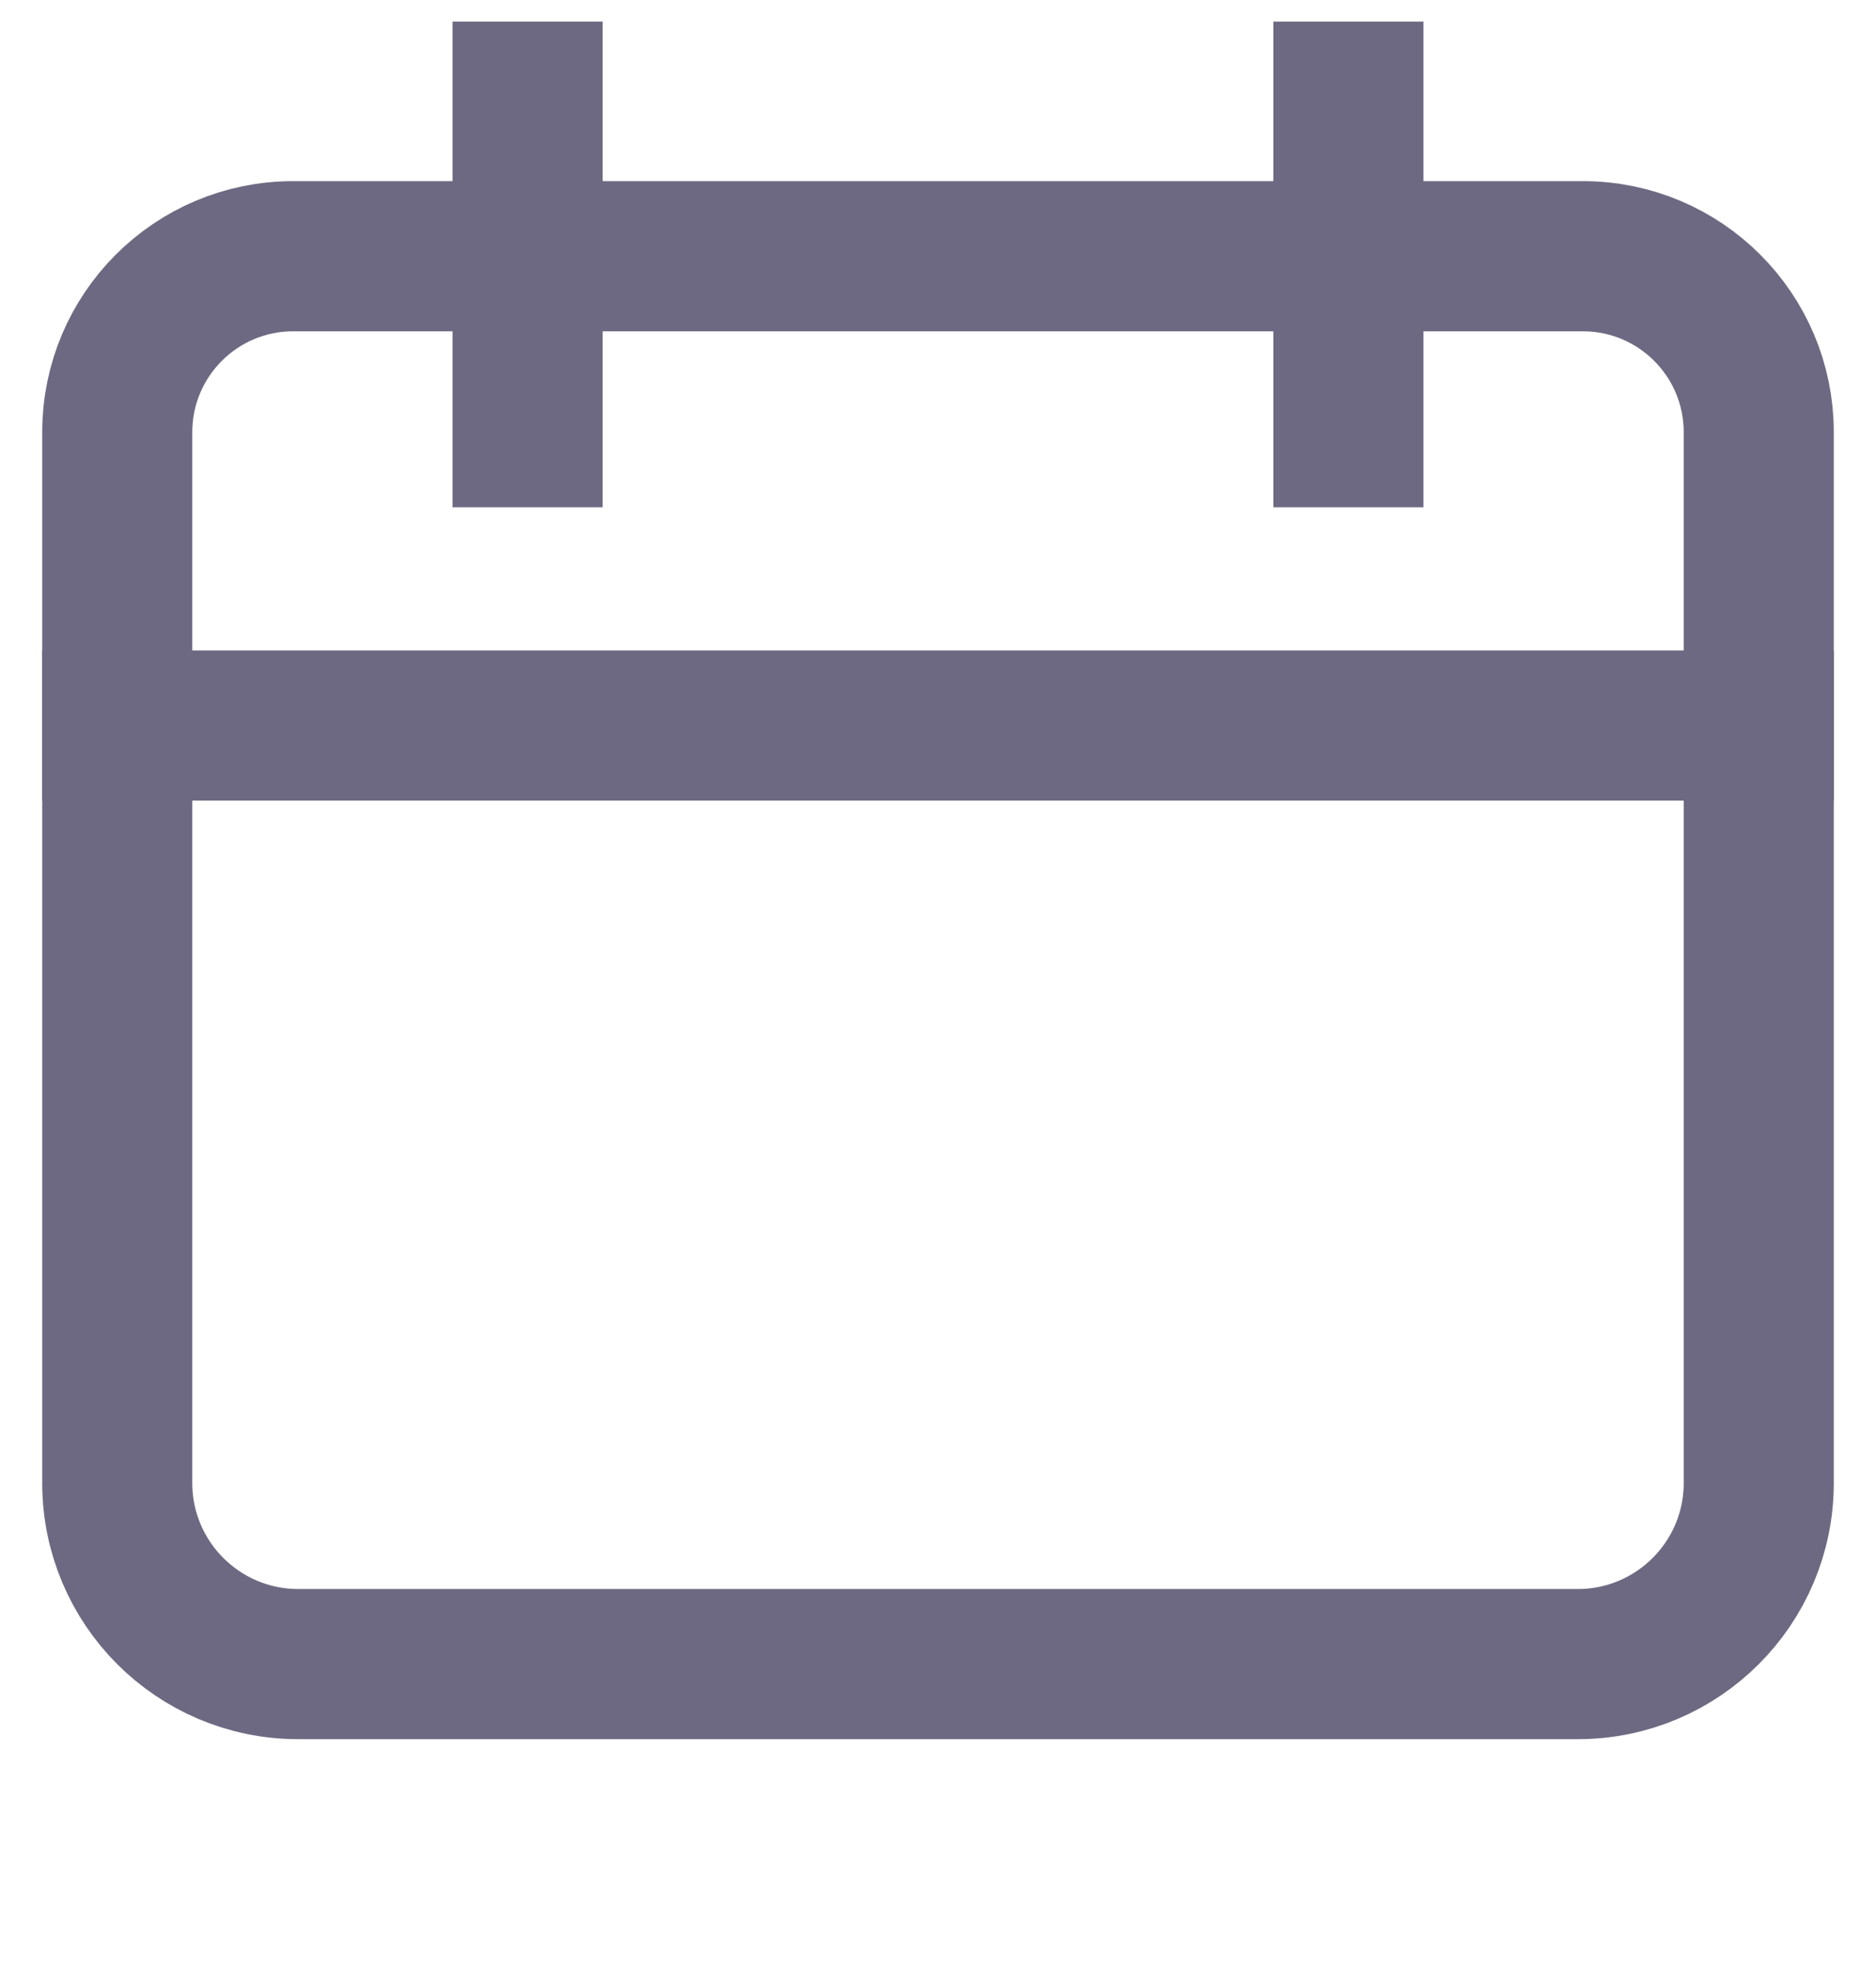
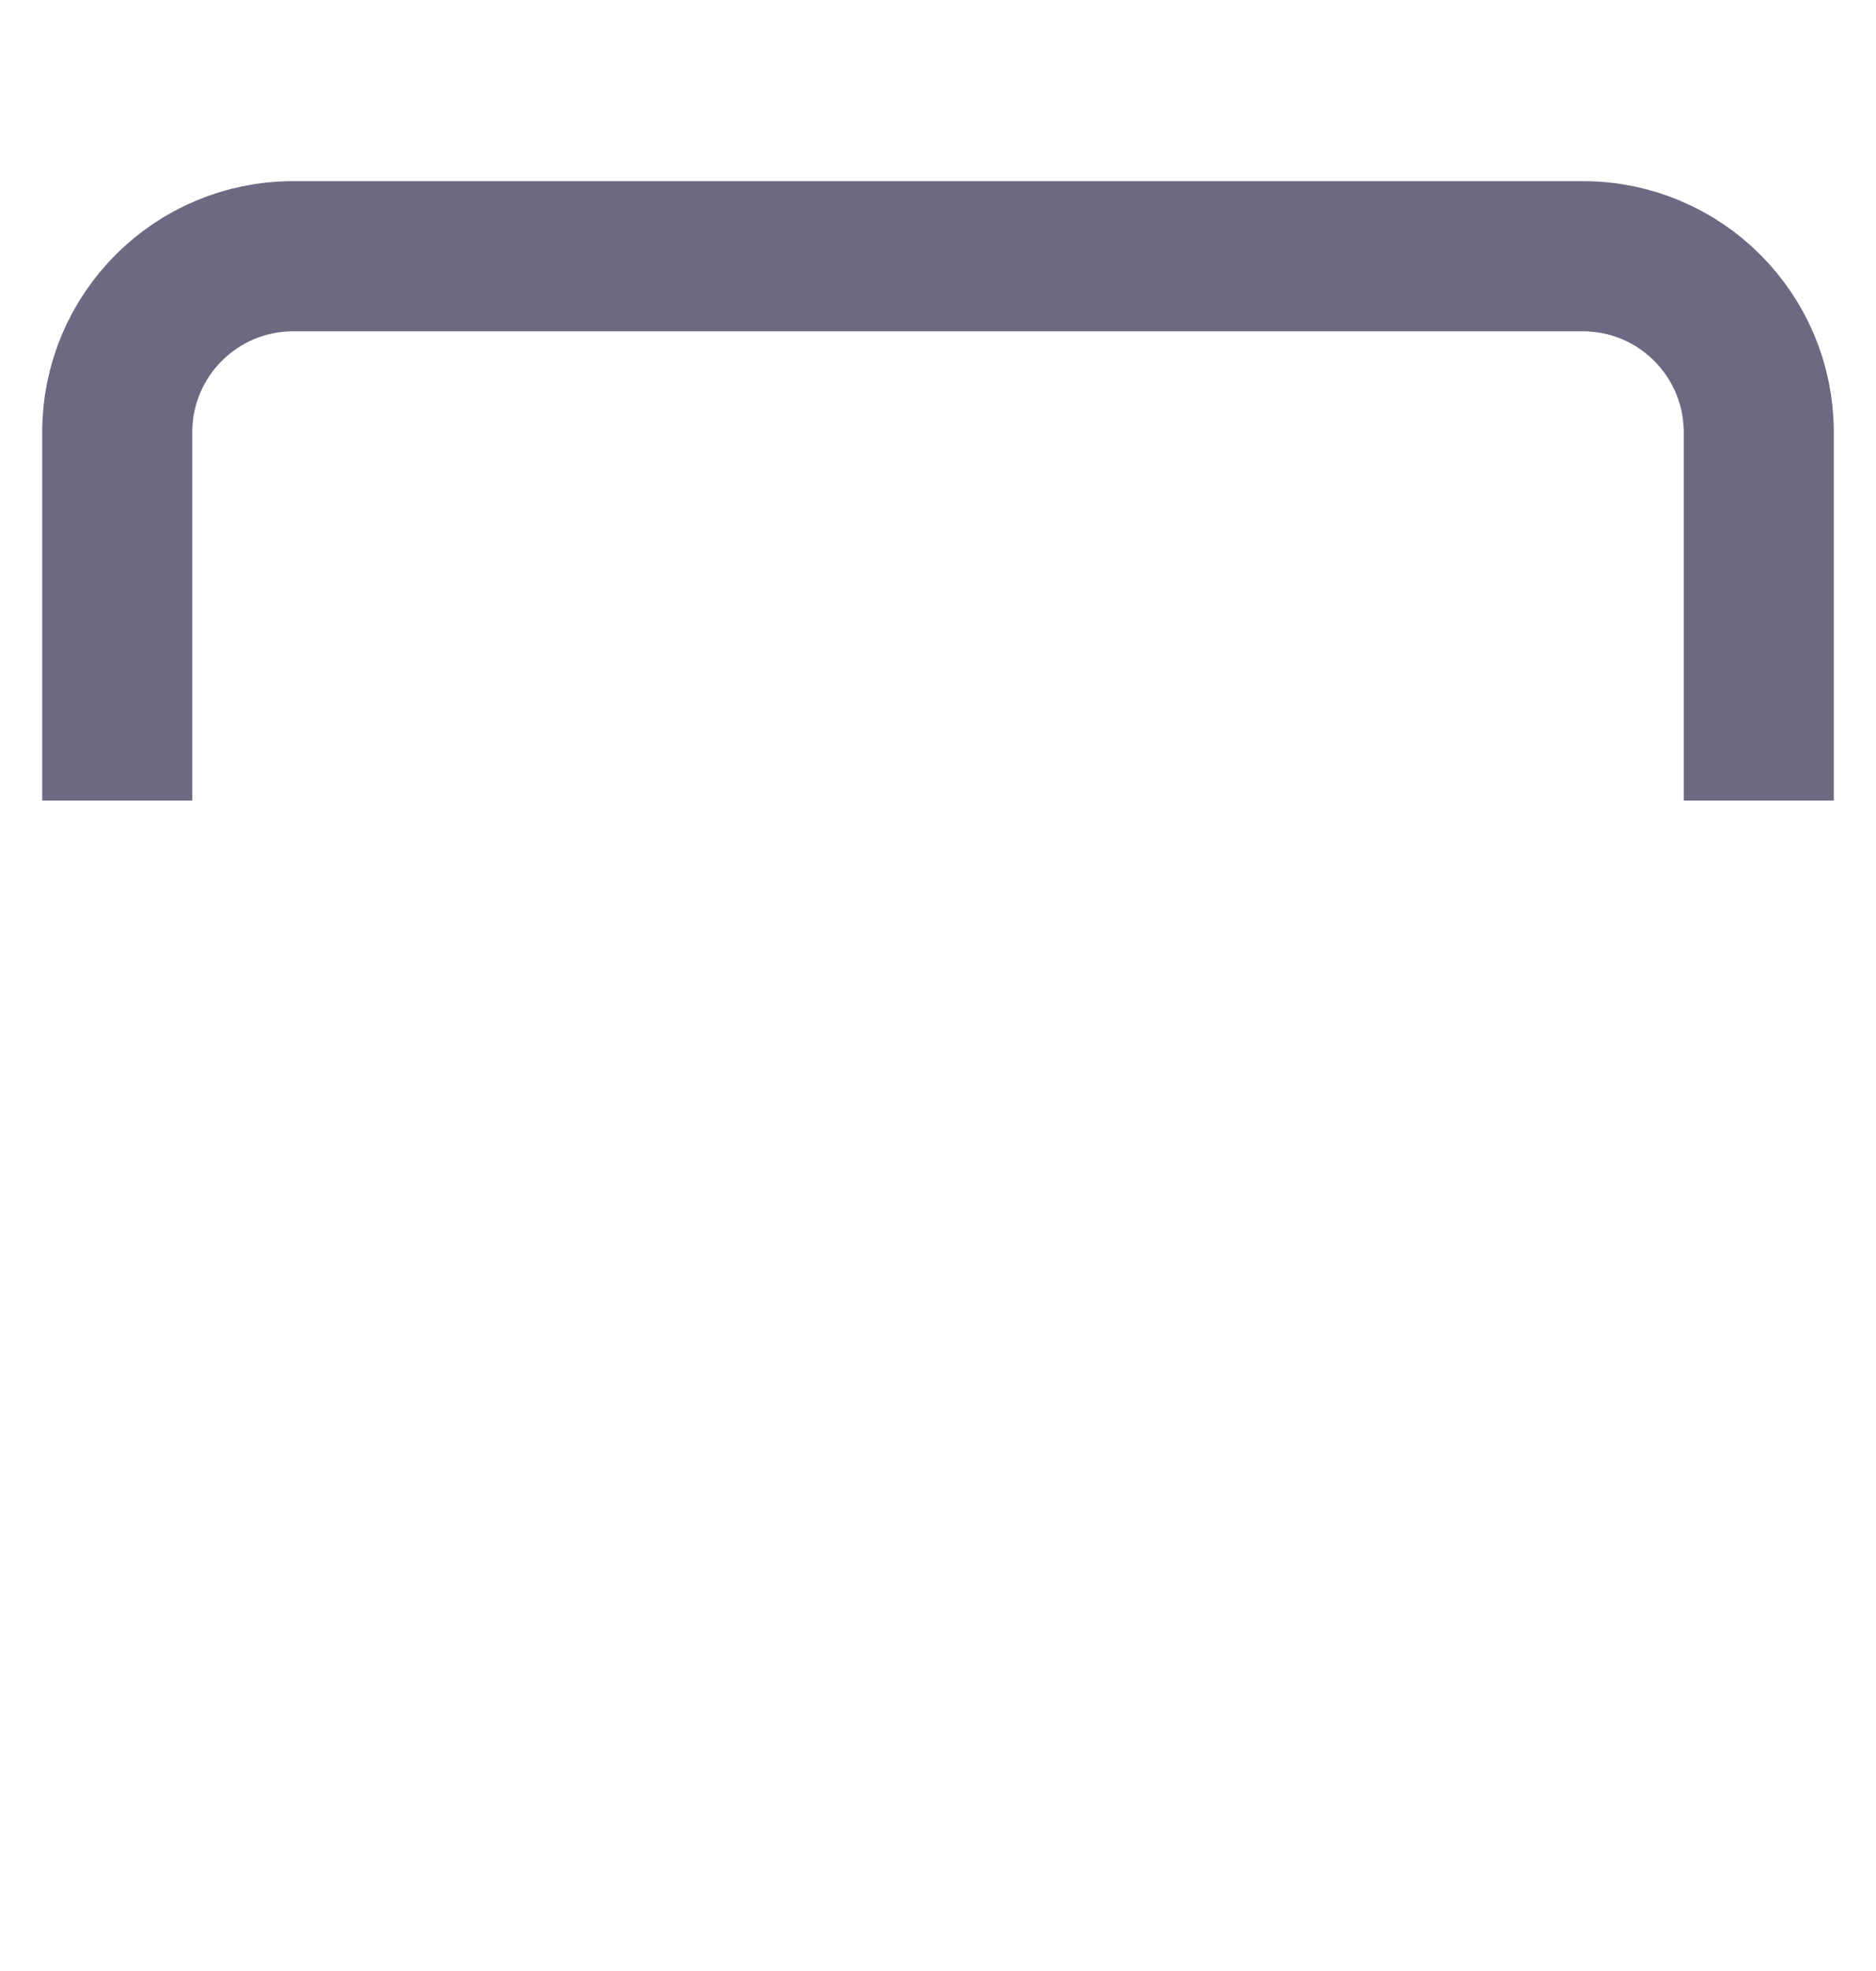
<svg xmlns="http://www.w3.org/2000/svg" width="20" height="21" viewBox="0 0 20 21" fill="none">
  <g clip-path="url(#clip0_9130_7384)">
    <path d="M1.25 7.73V4.605C1.25 3.57 2.089 2.73 3.125 2.73H16.875C17.911 2.73 18.75 3.57 18.75 4.605V7.73" stroke="#6E6982" stroke-width="1.6" stroke-miterlimit="10" stroke-linecap="square" />
-     <path d="M1.25 7.73H18.75V15.801C18.75 16.866 17.886 17.73 16.821 17.73H3.179C2.114 17.73 1.25 16.866 1.25 15.801V7.73Z" stroke="#6E6982" stroke-width="1.6" stroke-miterlimit="10" stroke-linecap="square" />
-     <path d="M5.625 0.855V4.605" stroke="#6E6982" stroke-width="1.6" stroke-miterlimit="10" stroke-linecap="square" />
-     <path d="M14.375 0.855V4.605" stroke="#6E6982" stroke-width="1.6" stroke-miterlimit="10" stroke-linecap="square" />
  </g>
  <defs>
    <clipPath id="clip0_9130_7384">
      <rect width="20" height="20" fill="white" transform="translate(0 0.23)" />
    </clipPath>
  </defs>
</svg>